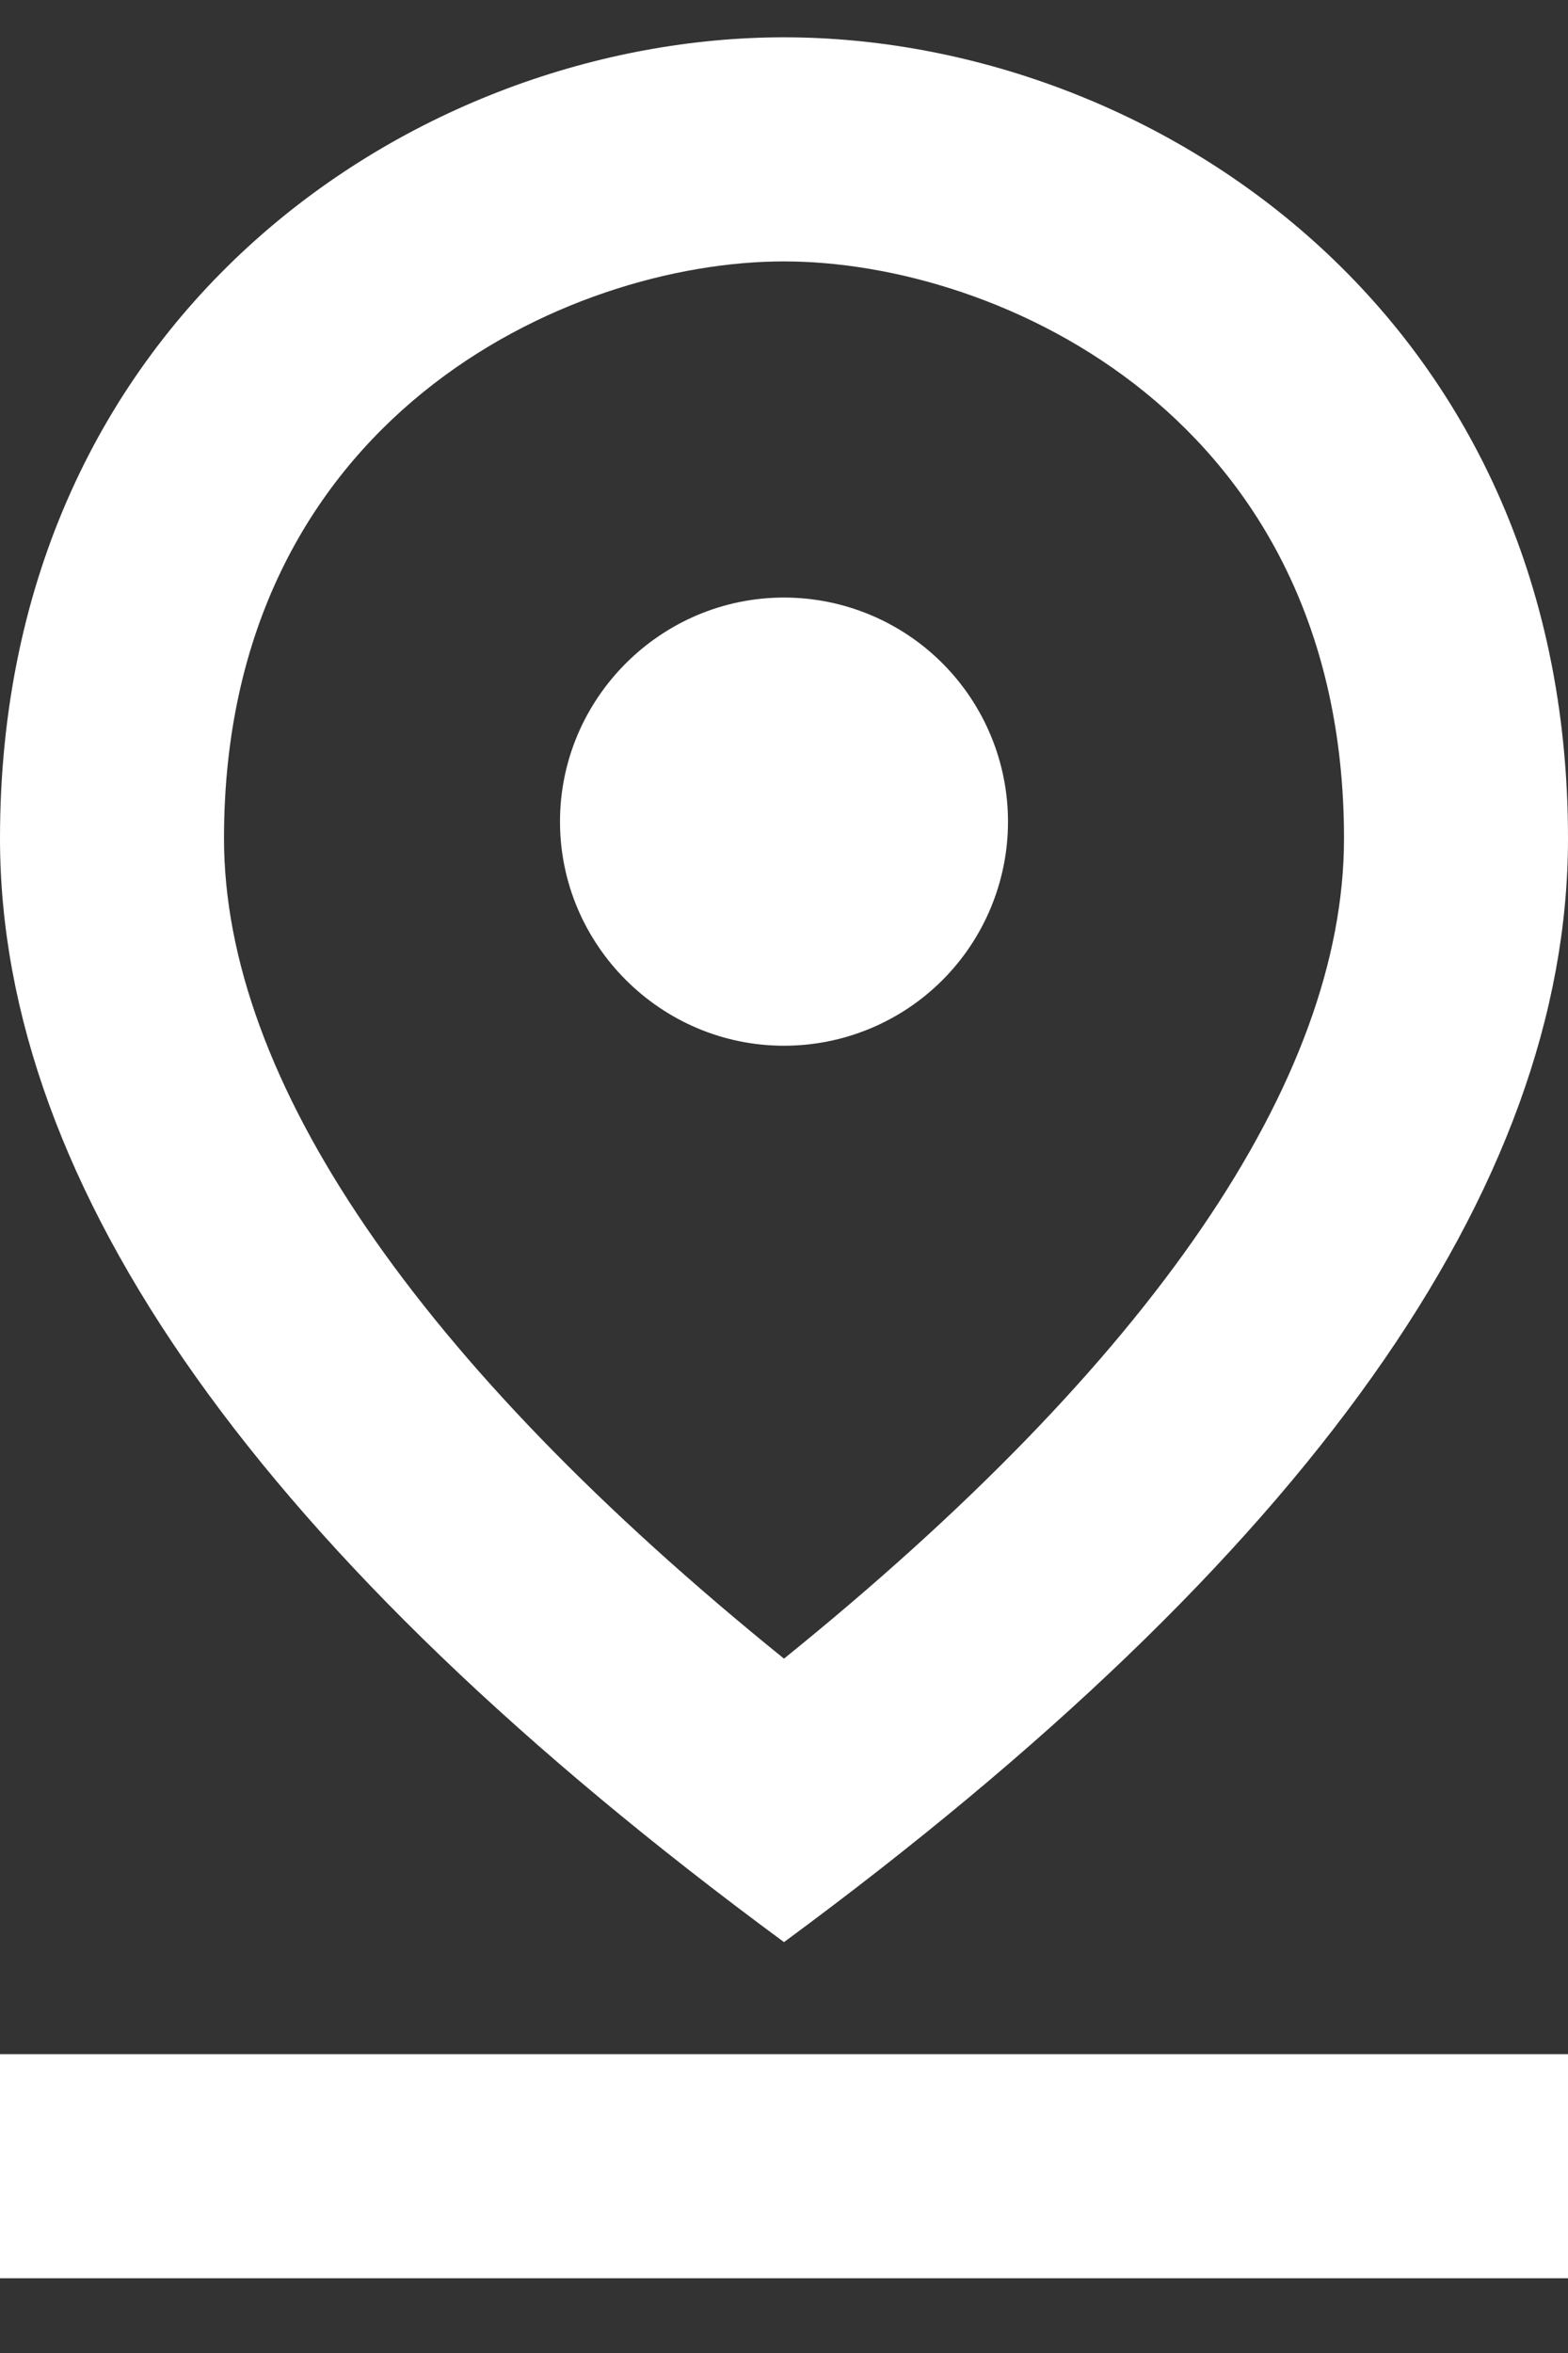
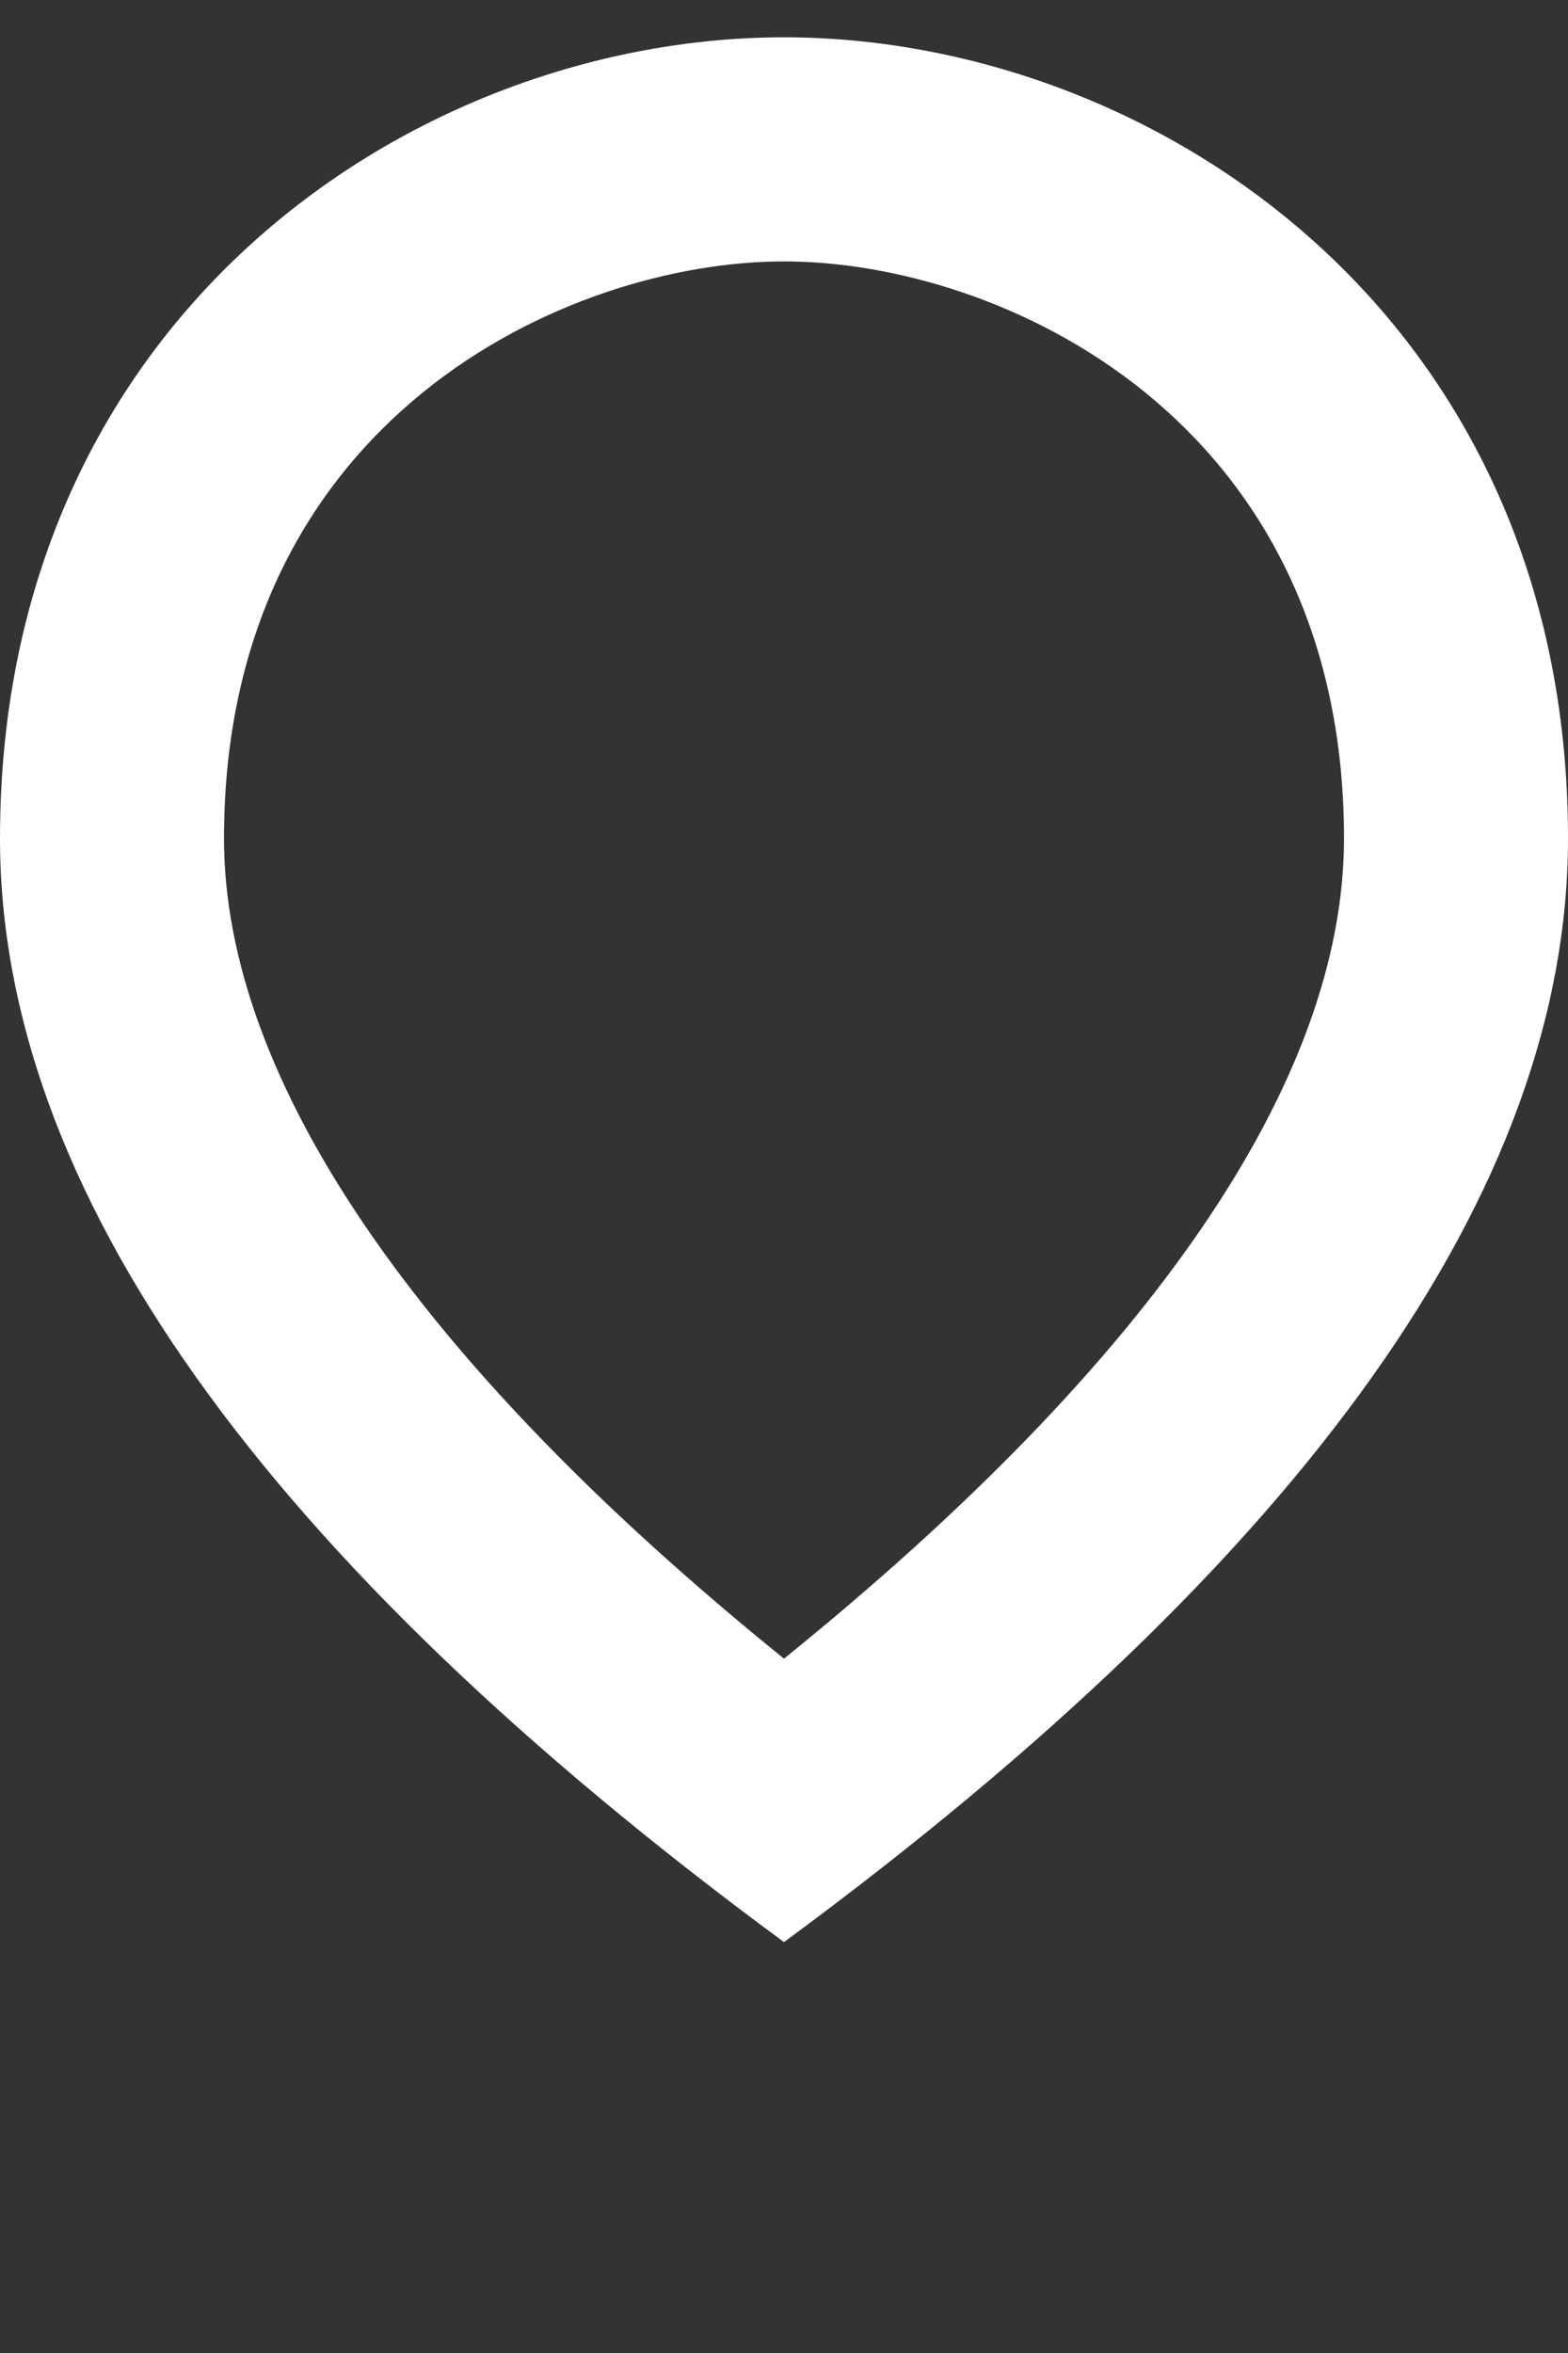
<svg xmlns="http://www.w3.org/2000/svg" width="14" height="21" viewBox="0 0 14 21" fill="none">
  <rect x="0" y="0" width="14" height="21" fill="#333333" stroke="none" />
  <path d="M7 2.333C8.93 2.333 12 3.733 12 7.483C12 9.643 10.28 12.153 7 14.803C3.72 12.153 2 9.633 2 7.483C2 3.733 5.07 2.333 7 2.333ZM7 0.333C3.73 0.333 0 2.793 0 7.483C0 10.603 2.33 13.893 7 17.333C11.67 13.893 14 10.603 14 7.483C14 2.793 10.27 0.333 7 0.333Z" fill="white" />
-   <path d="M7 5.333C5.9 5.333 5 6.233 5 7.333C5 8.433 5.9 9.333 7 9.333C7.53 9.333 8.039 9.123 8.414 8.748C8.789 8.373 9 7.864 9 7.333C9 6.803 8.789 6.294 8.414 5.919C8.039 5.544 7.53 5.333 7 5.333ZM0 18.333H14V20.333H0V18.333Z" fill="white" />
</svg>